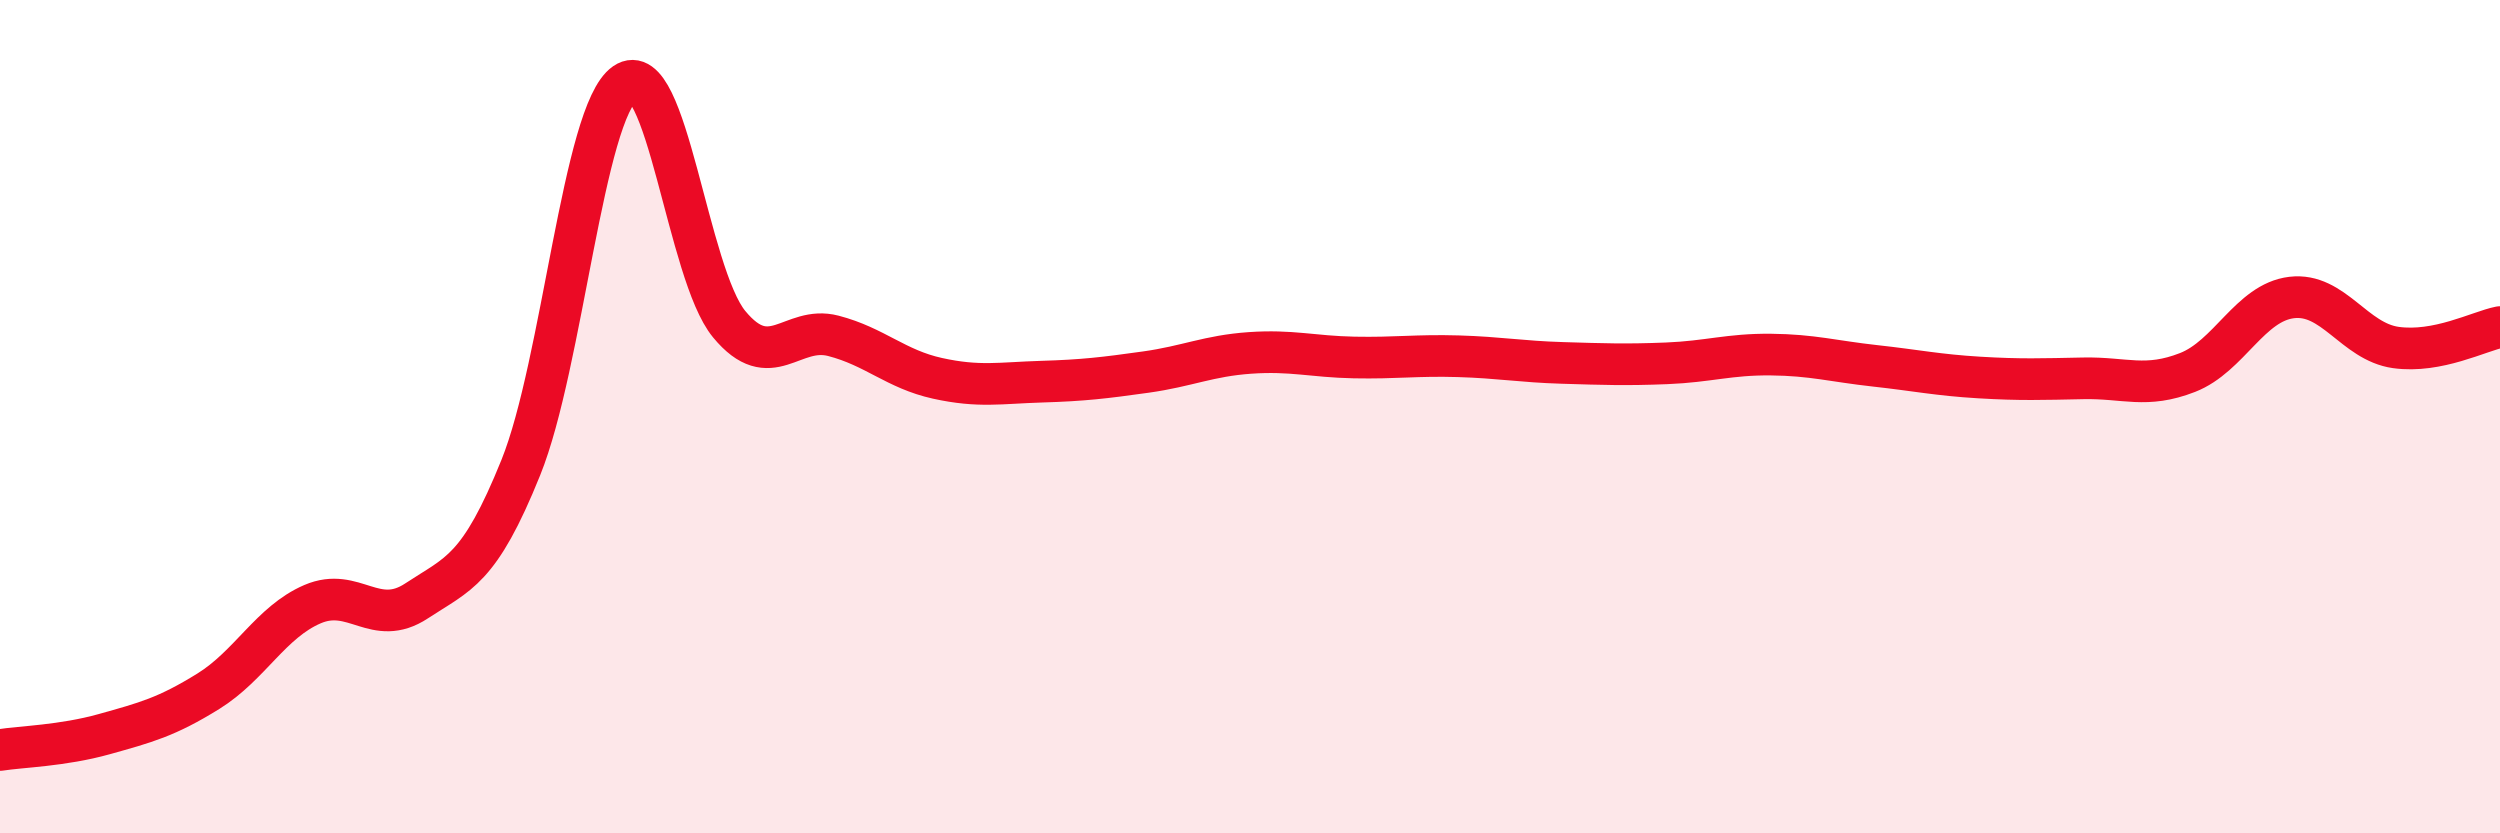
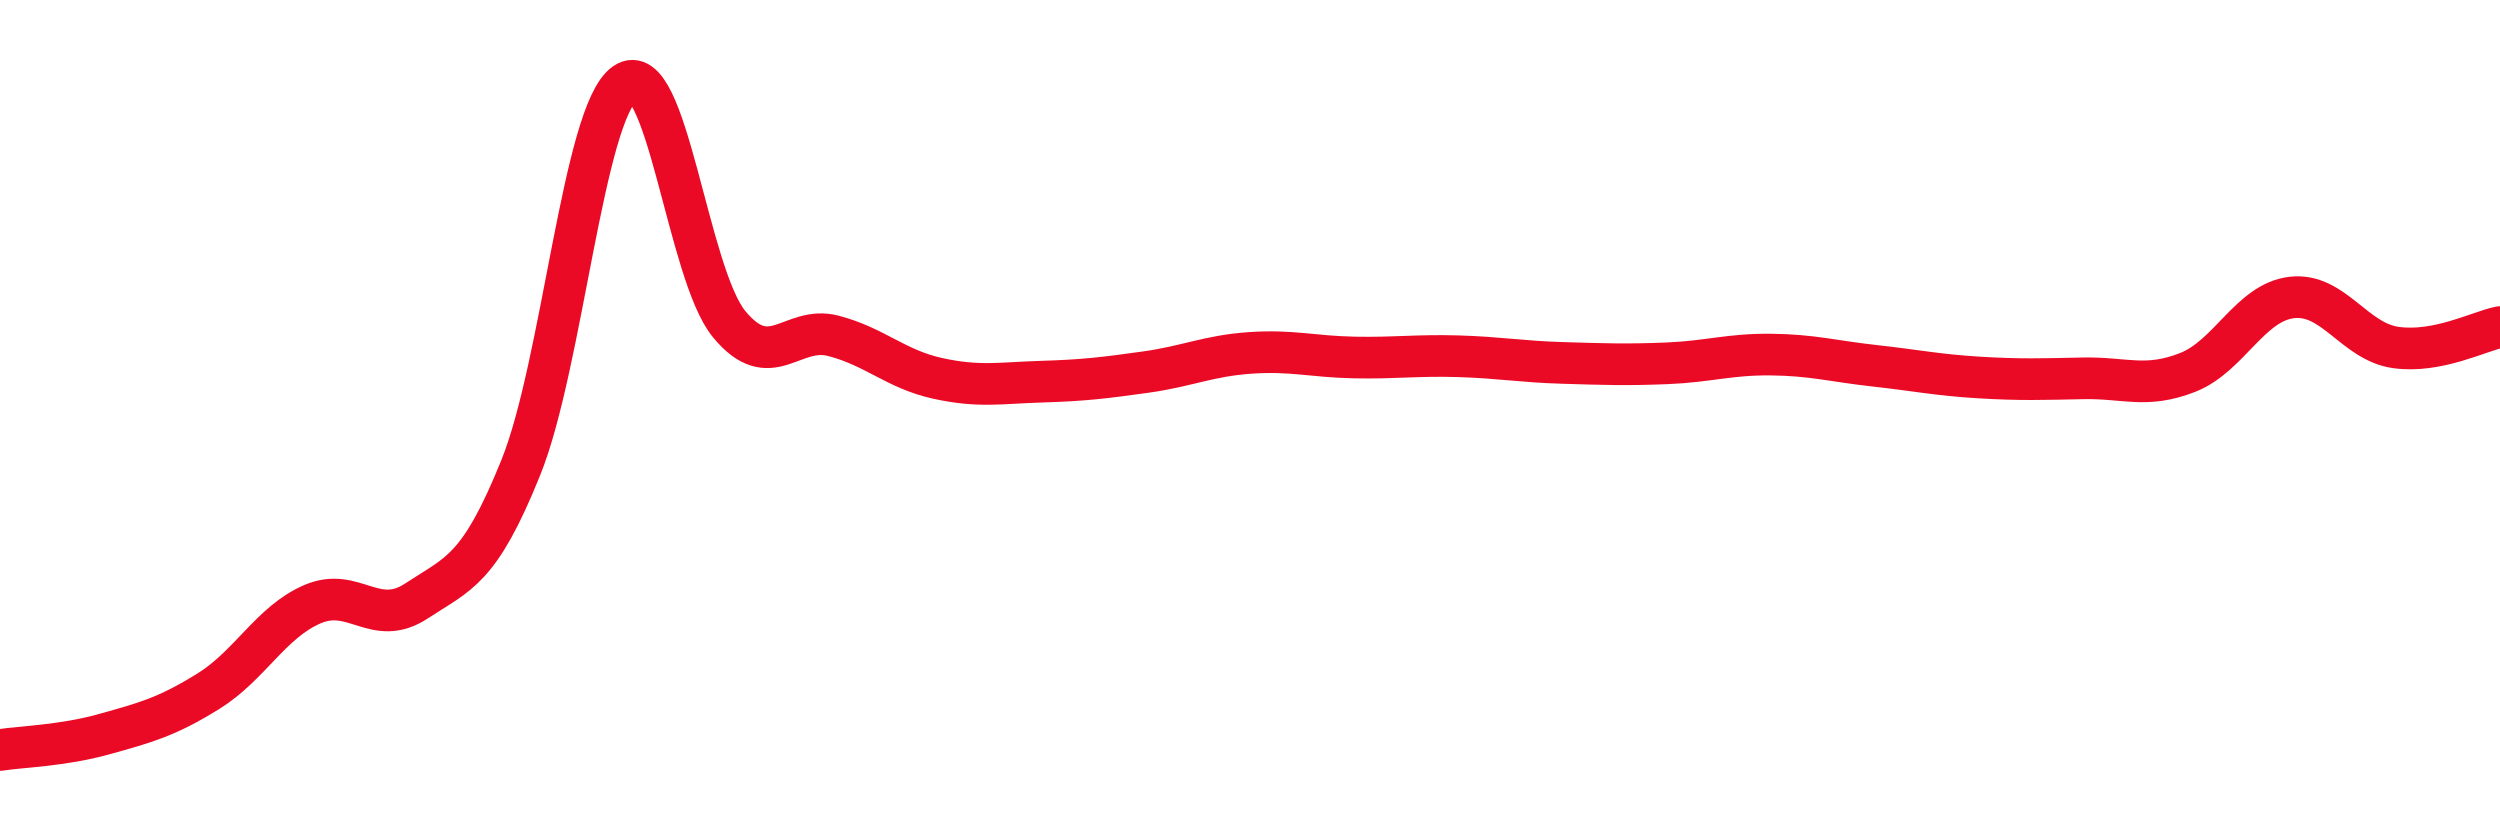
<svg xmlns="http://www.w3.org/2000/svg" width="60" height="20" viewBox="0 0 60 20">
-   <path d="M 0,18 C 0.5,17.92 1.5,17.9 2.5,17.62 C 3.5,17.34 4,17.21 5,16.59 C 6,15.97 6.5,14.93 7.5,14.5 C 8.5,14.07 9,15.08 10,14.42 C 11,13.76 11.5,13.7 12.5,11.22 C 13.5,8.74 14,2.69 15,2 C 16,1.31 16.5,6.57 17.5,7.78 C 18.5,8.99 19,7.8 20,8.06 C 21,8.32 21.5,8.86 22.5,9.08 C 23.5,9.3 24,9.19 25,9.16 C 26,9.13 26.5,9.07 27.5,8.93 C 28.5,8.79 29,8.54 30,8.47 C 31,8.4 31.5,8.56 32.5,8.58 C 33.5,8.6 34,8.52 35,8.55 C 36,8.58 36.5,8.68 37.5,8.71 C 38.5,8.74 39,8.76 40,8.72 C 41,8.68 41.5,8.5 42.5,8.51 C 43.5,8.52 44,8.67 45,8.78 C 46,8.89 46.5,9 47.5,9.06 C 48.5,9.12 49,9.1 50,9.08 C 51,9.06 51.5,9.33 52.5,8.94 C 53.5,8.55 54,7.26 55,7.14 C 56,7.02 56.5,8.2 57.5,8.34 C 58.5,8.48 59.5,7.95 60,7.85L60 20L0 20Z" fill="#EB0A25" opacity="0.1" stroke-linecap="round" stroke-linejoin="round" />
  <path d="M 0,18 C 0.5,17.92 1.5,17.9 2.5,17.62 C 3.5,17.34 4,17.21 5,16.59 C 6,15.97 6.5,14.93 7.5,14.5 C 8.5,14.07 9,15.08 10,14.42 C 11,13.76 11.5,13.7 12.5,11.22 C 13.5,8.74 14,2.69 15,2 C 16,1.31 16.5,6.57 17.5,7.78 C 18.5,8.99 19,7.8 20,8.06 C 21,8.32 21.5,8.86 22.5,9.08 C 23.5,9.3 24,9.19 25,9.16 C 26,9.13 26.5,9.07 27.5,8.93 C 28.5,8.79 29,8.54 30,8.47 C 31,8.4 31.5,8.56 32.5,8.58 C 33.5,8.6 34,8.52 35,8.55 C 36,8.58 36.5,8.68 37.5,8.71 C 38.5,8.74 39,8.76 40,8.72 C 41,8.68 41.5,8.5 42.5,8.51 C 43.5,8.52 44,8.67 45,8.78 C 46,8.89 46.5,9 47.5,9.06 C 48.5,9.12 49,9.1 50,9.08 C 51,9.06 51.5,9.33 52.5,8.94 C 53.5,8.55 54,7.26 55,7.14 C 56,7.02 56.5,8.2 57.5,8.34 C 58.5,8.48 59.5,7.95 60,7.85" stroke="#EB0A25" stroke-width="1" fill="none" stroke-linecap="round" stroke-linejoin="round" />
</svg>